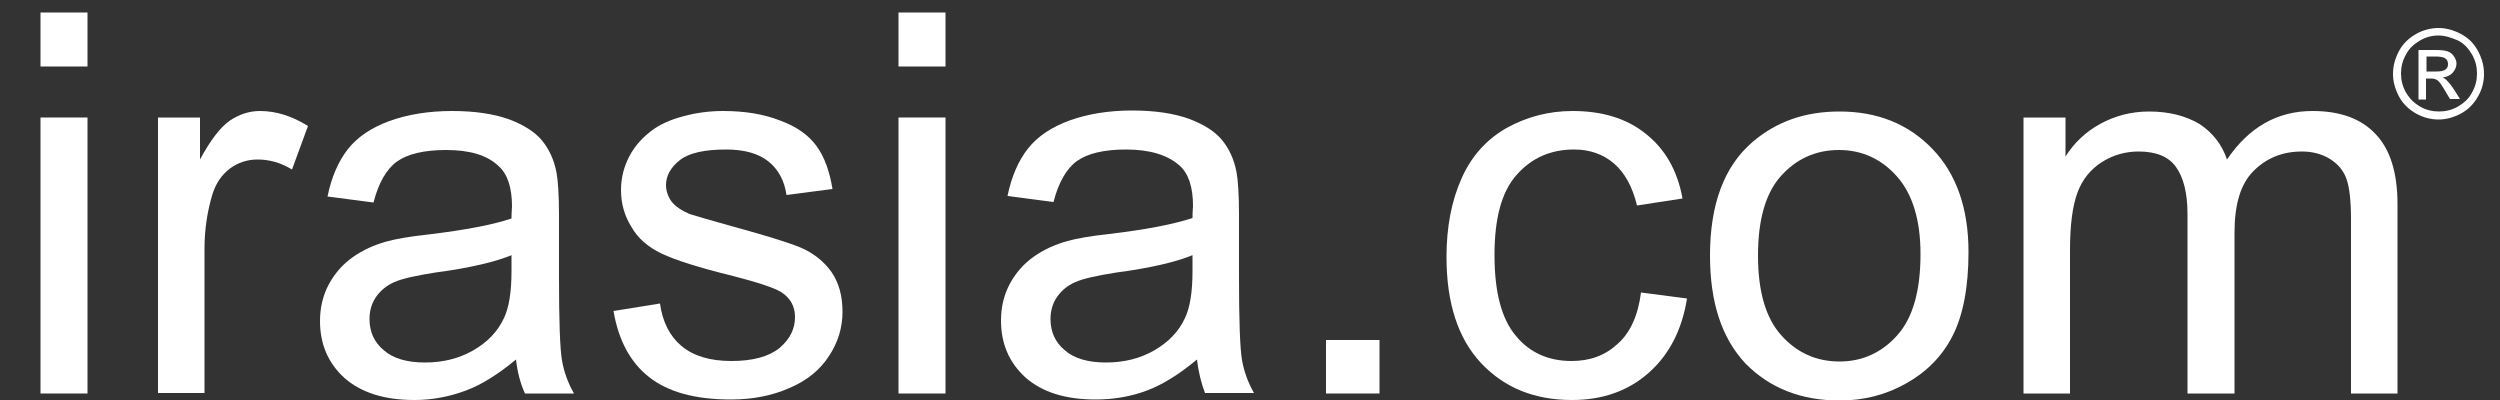
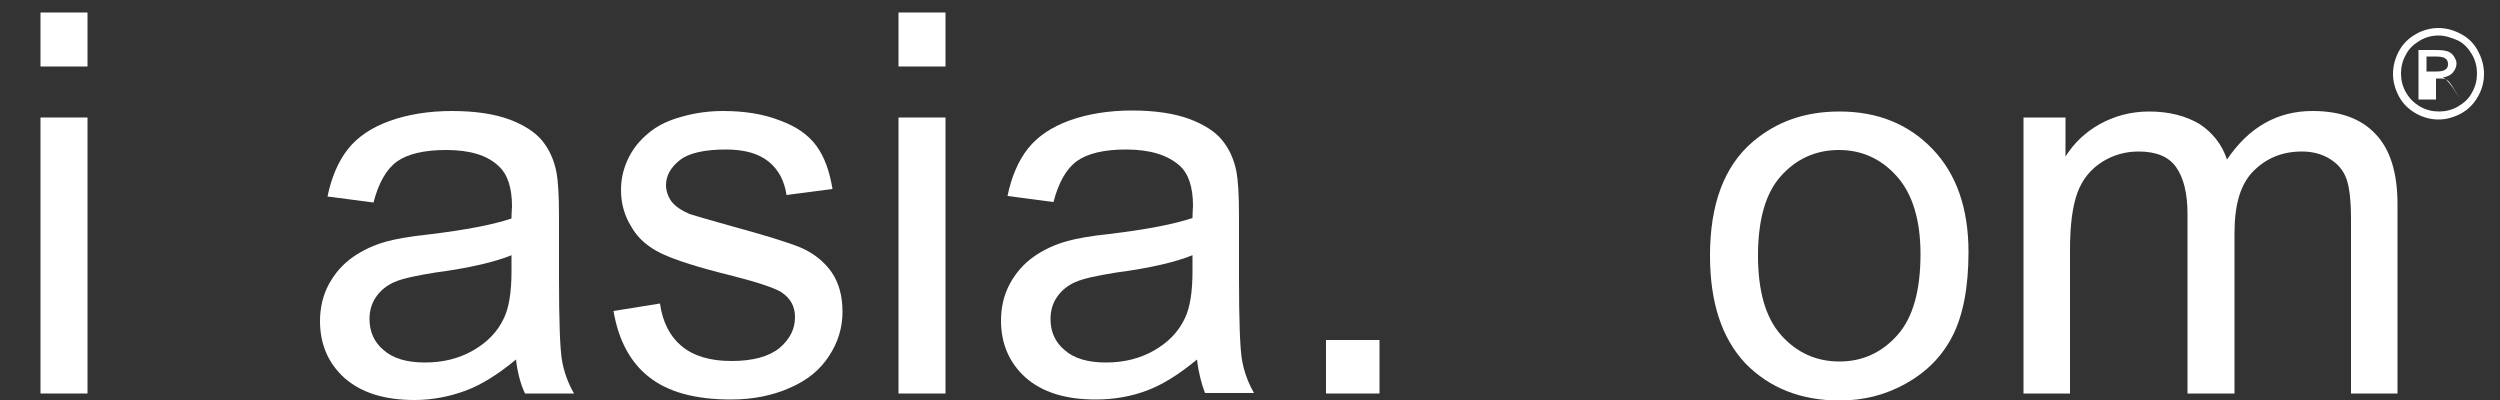
<svg xmlns="http://www.w3.org/2000/svg" version="1.1" id="Layer_1" x="0px" y="0px" viewBox="0 0 500 80" style="enable-background:new 0 0 500 80;" xml:space="preserve">
  <rect x="0" y="0" width="500" height="80" fill="#333333" stroke="none" />
  <style type="text/css">
	.st0{fill:#FFFFFF;}
</style>
  <g>
    <path class="st0" d="M8.1,13.2V2.5h9.4v10.8H8.1z M8.1,78.7V23.5h9.4v55.2H8.1z" />
-     <path class="st0" d="M31.6,78.7V23.5H40v8.4c2.1-3.9,4.1-6.5,6-7.8c1.8-1.2,3.8-1.9,6-1.9c3.2,0,6.4,1,9.6,3l-3.2,8.7   c-2.3-1.4-4.6-2-6.9-2c-2,0-3.9,0.6-5.5,1.8c-1.6,1.2-2.8,2.9-3.5,5.1c-1,3.3-1.6,7-1.6,10.9v28.9H31.6z" />
    <path class="st0" d="M103.2,71.9c-3.5,2.9-6.8,5-10,6.2C90,79.3,86.5,80,82.9,80c-6.1,0-10.7-1.5-14-4.4c-3.3-3-4.9-6.8-4.9-11.4   c0-2.7,0.6-5.2,1.8-7.4c1.2-2.2,2.8-4,4.8-5.4c2-1.4,4.2-2.4,6.7-3.1c1.8-0.5,4.6-1,8.3-1.4c7.6-0.9,13.1-2,16.7-3.2   c0-1.3,0.1-2.1,0.1-2.4c0-3.8-0.9-6.5-2.7-8.1C97.4,31,93.9,30,89.2,30c-4.4,0-7.7,0.8-9.8,2.3c-2.1,1.5-3.7,4.3-4.7,8.2l-9.2-1.2   c0.8-3.9,2.2-7.1,4.1-9.5c1.9-2.4,4.7-4.3,8.3-5.6c3.6-1.3,7.8-2,12.5-2c4.7,0,8.5,0.6,11.5,1.7c2.9,1.1,5.1,2.5,6.5,4.2   c1.4,1.7,2.4,3.8,2.9,6.4c0.3,1.6,0.5,4.5,0.5,8.6v12.5c0,8.7,0.2,14.2,0.6,16.5c0.4,2.3,1.2,4.5,2.4,6.6h-9.8   C104.1,76.8,103.5,74.5,103.2,71.9z M102.4,51c-3.4,1.4-8.5,2.6-15.3,3.5c-3.8,0.6-6.6,1.2-8.2,1.9c-1.6,0.7-2.8,1.7-3.7,3   c-0.9,1.3-1.3,2.8-1.3,4.4c0,2.5,0.9,4.6,2.8,6.2c1.9,1.7,4.7,2.5,8.3,2.5c3.6,0,6.8-0.8,9.6-2.4c2.8-1.6,4.9-3.7,6.2-6.5   c1-2.1,1.5-5.2,1.5-9.4V51z" />
    <path class="st0" d="M122.7,62.2l9.3-1.5c0.5,3.7,2,6.6,4.3,8.5c2.4,2,5.7,3,10,3c4.3,0,7.5-0.9,9.6-2.6c2.1-1.8,3.1-3.8,3.1-6.2   c0-2.1-0.9-3.8-2.8-5c-1.3-0.8-4.5-1.9-9.6-3.2c-6.9-1.7-11.6-3.2-14.3-4.5c-2.7-1.3-4.7-3-6-5.3c-1.4-2.2-2.1-4.7-2.1-7.4   c0-2.5,0.6-4.7,1.7-6.8c1.1-2.1,2.7-3.8,4.6-5.2c1.5-1.1,3.4-2,6-2.7c2.5-0.7,5.2-1.1,8.1-1.1c4.3,0,8.1,0.6,11.4,1.9   c3.3,1.2,5.7,2.9,7.3,5.1s2.6,5,3.2,8.6l-9.2,1.2c-0.4-2.8-1.6-5.1-3.6-6.7c-2-1.6-4.8-2.4-8.5-2.4c-4.3,0-7.4,0.7-9.2,2.1   c-1.8,1.4-2.8,3.1-2.8,5c0,1.2,0.4,2.3,1.1,3.3c0.8,1,2,1.8,3.6,2.5c0.9,0.3,3.7,1.1,8.3,2.4c6.6,1.8,11.2,3.2,13.9,4.3   c2.6,1.1,4.7,2.8,6.2,4.9c1.5,2.2,2.2,4.8,2.2,8c0,3.1-0.9,6.1-2.7,8.8c-1.8,2.8-4.4,4.9-7.9,6.4c-3.4,1.5-7.3,2.3-11.7,2.3   c-7.2,0-12.6-1.5-16.4-4.5C126.1,72.5,123.7,68.1,122.7,62.2z" />
    <path class="st0" d="M179.7,13.2V2.5h9.4v10.8H179.7z M179.7,78.7V23.5h9.4v55.2H179.7z" />
    <path class="st0" d="M239.4,71.9c-3.5,2.9-6.8,5-10,6.2c-3.2,1.2-6.6,1.8-10.3,1.8c-6.1,0-10.7-1.5-14-4.4c-3.3-3-4.9-6.8-4.9-11.4   c0-2.7,0.6-5.2,1.8-7.4c1.2-2.2,2.8-4,4.8-5.4c2-1.4,4.2-2.4,6.7-3.1c1.8-0.5,4.6-1,8.3-1.4c7.6-0.9,13.1-2,16.7-3.2   c0-1.3,0.1-2.1,0.1-2.4c0-3.8-0.9-6.5-2.7-8.1c-2.4-2.1-5.9-3.2-10.7-3.2c-4.4,0-7.7,0.8-9.8,2.3c-2.1,1.5-3.7,4.3-4.7,8.2   l-9.2-1.2c0.8-3.9,2.2-7.1,4.1-9.5c1.9-2.4,4.7-4.3,8.3-5.6c3.6-1.3,7.8-2,12.5-2c4.7,0,8.5,0.6,11.5,1.7c2.9,1.1,5.1,2.5,6.5,4.2   c1.4,1.7,2.4,3.8,2.9,6.4c0.3,1.6,0.5,4.5,0.5,8.6v12.5c0,8.7,0.2,14.2,0.6,16.5c0.4,2.3,1.2,4.5,2.4,6.6h-9.8   C240.3,76.8,239.7,74.5,239.4,71.9z M238.6,51c-3.4,1.4-8.5,2.6-15.3,3.5c-3.8,0.6-6.6,1.2-8.2,1.9c-1.6,0.7-2.8,1.7-3.7,3   c-0.9,1.3-1.3,2.8-1.3,4.4c0,2.5,0.9,4.6,2.8,6.2c1.9,1.7,4.7,2.5,8.3,2.5c3.6,0,6.8-0.8,9.6-2.4c2.8-1.6,4.9-3.7,6.2-6.5   c1-2.1,1.5-5.2,1.5-9.4V51z" />
    <path class="st0" d="M265.2,78.7V68h10.7v10.7H265.2z" />
-     <path class="st0" d="M328.2,58.5l9.2,1.2c-1,6.3-3.6,11.3-7.7,14.9c-4.1,3.6-9.2,5.4-15.3,5.4c-7.6,0-13.6-2.5-18.2-7.4   c-4.6-4.9-6.9-12-6.9-21.2c0-6,1-11.2,3-15.7c2-4.5,5-7.8,9-10.1c4-2.2,8.4-3.4,13.2-3.4c6,0,10.9,1.5,14.7,4.6   c3.8,3,6.3,7.3,7.3,12.9l-9.1,1.4c-0.9-3.7-2.4-6.5-4.6-8.4c-2.2-1.9-4.9-2.8-8-2.8c-4.7,0-8.5,1.7-11.5,5.1s-4.4,8.7-4.4,16   c0,7.4,1.4,12.8,4.3,16.2c2.8,3.4,6.6,5,11.1,5c3.7,0,6.7-1.1,9.2-3.4C326,66.6,327.6,63.2,328.2,58.5z" />
    <path class="st0" d="M342,51.1c0-10.2,2.8-17.8,8.5-22.7c4.8-4.1,10.5-6.1,17.4-6.1c7.6,0,13.8,2.5,18.6,7.5   c4.8,5,7.2,11.9,7.2,20.6c0,7.1-1.1,12.7-3.2,16.8c-2.1,4.1-5.2,7.2-9.3,9.5c-4.1,2.3-8.5,3.4-13.3,3.4c-7.7,0-14-2.5-18.8-7.4   C344.3,67.6,342,60.4,342,51.1z M351.6,51.1c0,7.1,1.5,12.4,4.6,15.9c3.1,3.5,7,5.3,11.7,5.3c4.6,0,8.5-1.8,11.6-5.3   c3.1-3.5,4.6-8.9,4.6-16.2c0-6.8-1.6-12-4.7-15.5c-3.1-3.5-7-5.3-11.6-5.3c-4.7,0-8.6,1.8-11.7,5.3C353.1,38.7,351.6,44,351.6,51.1   z" />
    <path class="st0" d="M404.7,78.7V23.5h8.4v7.8c1.7-2.7,4-4.9,6.9-6.5c2.9-1.6,6.2-2.5,9.8-2.5c4.1,0,7.4,0.9,10.1,2.5   c2.6,1.7,4.5,4.1,5.5,7.1c4.4-6.5,10.1-9.7,17.1-9.7c5.5,0,9.7,1.5,12.6,4.6c2.9,3,4.4,7.7,4.4,14v37.9h-9.3V43.9   c0-3.7-0.3-6.4-0.9-8.1s-1.7-3-3.3-4c-1.6-1-3.5-1.5-5.6-1.5c-3.9,0-7.1,1.3-9.7,3.9c-2.6,2.6-3.8,6.7-3.8,12.4v32.1h-9.4V42.8   c0-4.2-0.8-7.3-2.3-9.4c-1.5-2.1-4-3.1-7.5-3.1c-2.6,0-5.1,0.7-7.3,2.1c-2.2,1.4-3.9,3.4-4.9,6.1c-1,2.7-1.5,6.5-1.5,11.5v28.7   H404.7z" />
  </g>
  <g>
-     <path class="st0" d="M487.7,5.6c1.5,0,3,0.4,4.5,1.2c1.5,0.8,2.6,1.9,3.4,3.4c0.8,1.5,1.2,3,1.2,4.6c0,1.6-0.4,3.1-1.2,4.5   s-1.9,2.6-3.4,3.4s-3,1.2-4.5,1.2s-3.1-0.4-4.5-1.2s-2.6-1.9-3.4-3.4c-0.8-1.5-1.2-3-1.2-4.5c0-1.6,0.4-3.1,1.2-4.6   c0.8-1.5,2-2.6,3.4-3.4S486.2,5.6,487.7,5.6z M487.7,7.1c-1.3,0-2.5,0.3-3.7,1c-1.2,0.7-2.2,1.6-2.8,2.8c-0.7,1.2-1,2.5-1,3.8   c0,1.3,0.3,2.6,1,3.8s1.6,2.1,2.8,2.8c1.2,0.7,2.5,1,3.8,1s2.6-0.3,3.8-1c1.2-0.7,2.2-1.6,2.8-2.8c0.7-1.2,1-2.5,1-3.8   c0-1.3-0.3-2.6-1-3.8c-0.7-1.2-1.6-2.2-2.8-2.8C490.2,7.5,489,7.1,487.7,7.1z M483.7,19.8V10h3.4c1.2,0,2,0.1,2.5,0.3   c0.5,0.2,0.9,0.5,1.2,1c0.3,0.5,0.5,0.9,0.5,1.4c0,0.7-0.3,1.3-0.8,1.9c-0.5,0.5-1.2,0.8-2,0.9c0.3,0.1,0.6,0.3,0.8,0.5   c0.4,0.4,0.9,1,1.5,1.9l1.2,1.9H490l-0.9-1.5c-0.7-1.2-1.2-2-1.7-2.3c-0.3-0.2-0.7-0.3-1.3-0.3h-0.9v4.2H483.7z M485.3,14.3h1.9   c0.9,0,1.5-0.1,1.9-0.4s0.5-0.6,0.5-1.1c0-0.3-0.1-0.6-0.2-0.8c-0.2-0.2-0.4-0.4-0.7-0.5c-0.3-0.1-0.8-0.2-1.6-0.2h-1.8V14.3z" />
+     <path class="st0" d="M487.7,5.6c1.5,0,3,0.4,4.5,1.2c1.5,0.8,2.6,1.9,3.4,3.4c0.8,1.5,1.2,3,1.2,4.6c0,1.6-0.4,3.1-1.2,4.5   s-1.9,2.6-3.4,3.4s-3,1.2-4.5,1.2s-3.1-0.4-4.5-1.2s-2.6-1.9-3.4-3.4c-0.8-1.5-1.2-3-1.2-4.5c0-1.6,0.4-3.1,1.2-4.6   c0.8-1.5,2-2.6,3.4-3.4S486.2,5.6,487.7,5.6z M487.7,7.1c-1.3,0-2.5,0.3-3.7,1c-1.2,0.7-2.2,1.6-2.8,2.8c-0.7,1.2-1,2.5-1,3.8   c0,1.3,0.3,2.6,1,3.8s1.6,2.1,2.8,2.8c1.2,0.7,2.5,1,3.8,1s2.6-0.3,3.8-1c1.2-0.7,2.2-1.6,2.8-2.8c0.7-1.2,1-2.5,1-3.8   c0-1.3-0.3-2.6-1-3.8c-0.7-1.2-1.6-2.2-2.8-2.8C490.2,7.5,489,7.1,487.7,7.1z M483.7,19.8V10h3.4c1.2,0,2,0.1,2.5,0.3   c0.5,0.2,0.9,0.5,1.2,1c0.3,0.5,0.5,0.9,0.5,1.4c0,0.7-0.3,1.3-0.8,1.9c-0.5,0.5-1.2,0.8-2,0.9c0.3,0.1,0.6,0.3,0.8,0.5   c0.4,0.4,0.9,1,1.5,1.9l1.2,1.9l-0.9-1.5c-0.7-1.2-1.2-2-1.7-2.3c-0.3-0.2-0.7-0.3-1.3-0.3h-0.9v4.2H483.7z M485.3,14.3h1.9   c0.9,0,1.5-0.1,1.9-0.4s0.5-0.6,0.5-1.1c0-0.3-0.1-0.6-0.2-0.8c-0.2-0.2-0.4-0.4-0.7-0.5c-0.3-0.1-0.8-0.2-1.6-0.2h-1.8V14.3z" />
  </g>
</svg>